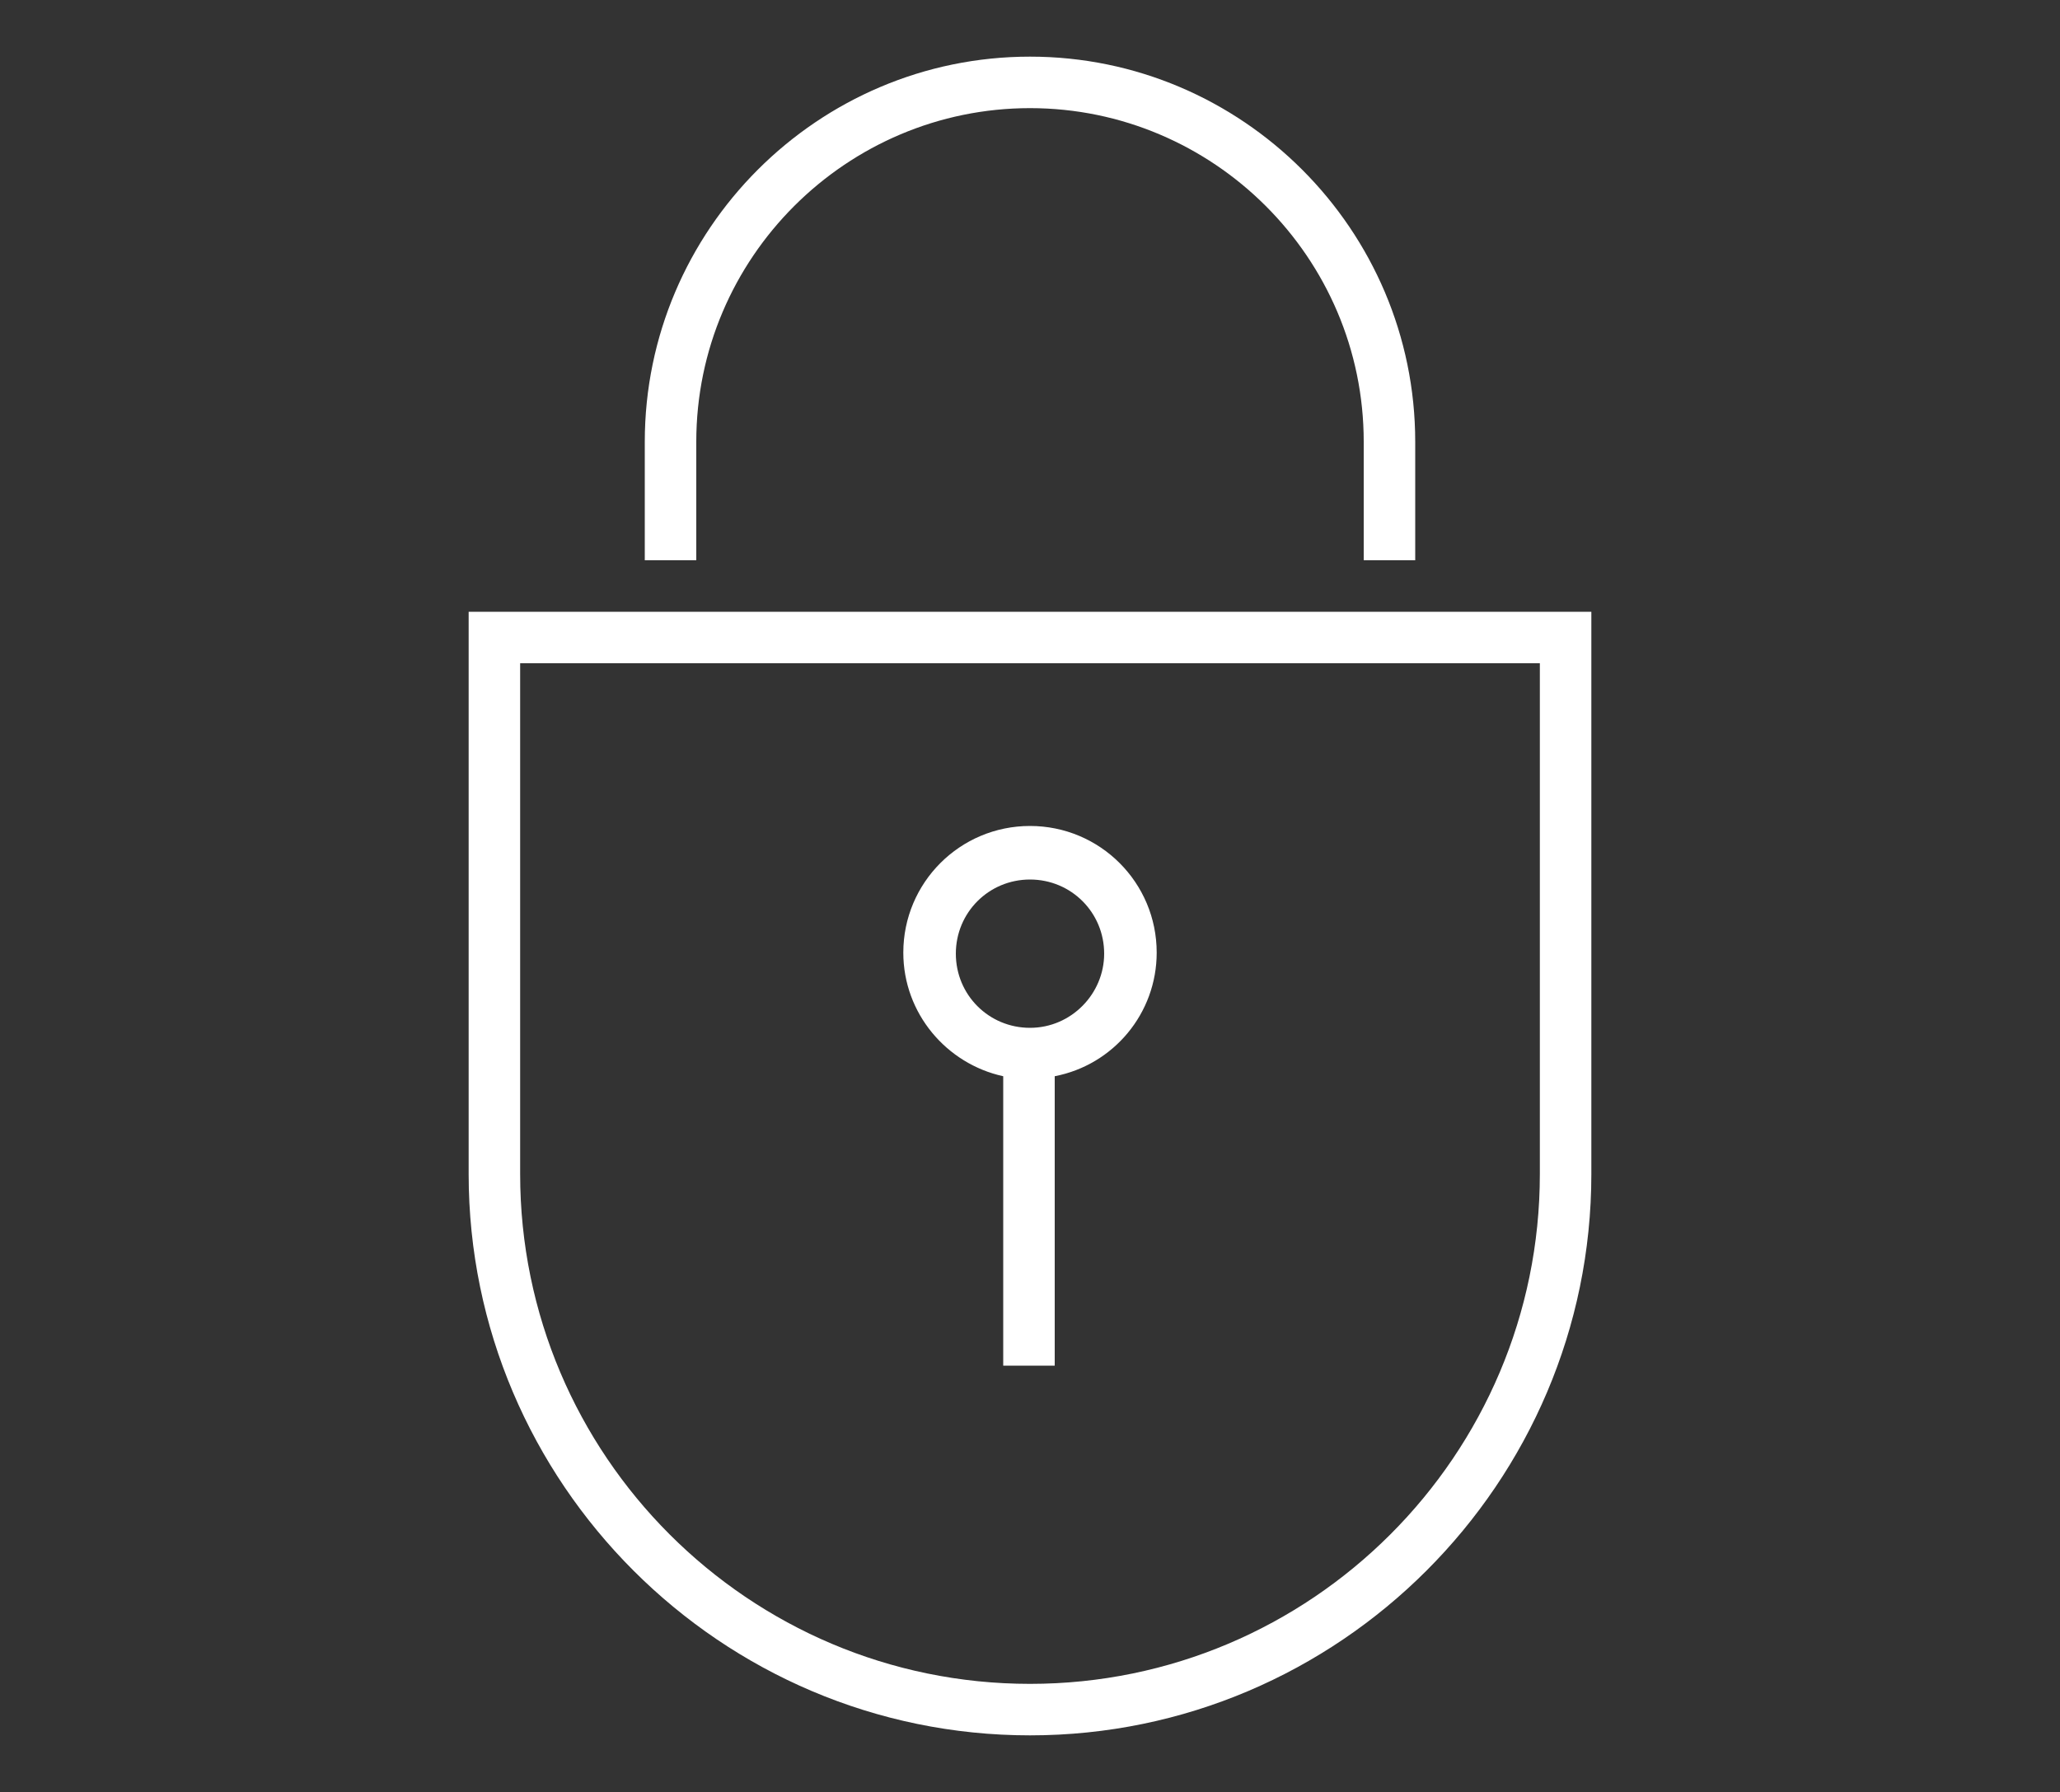
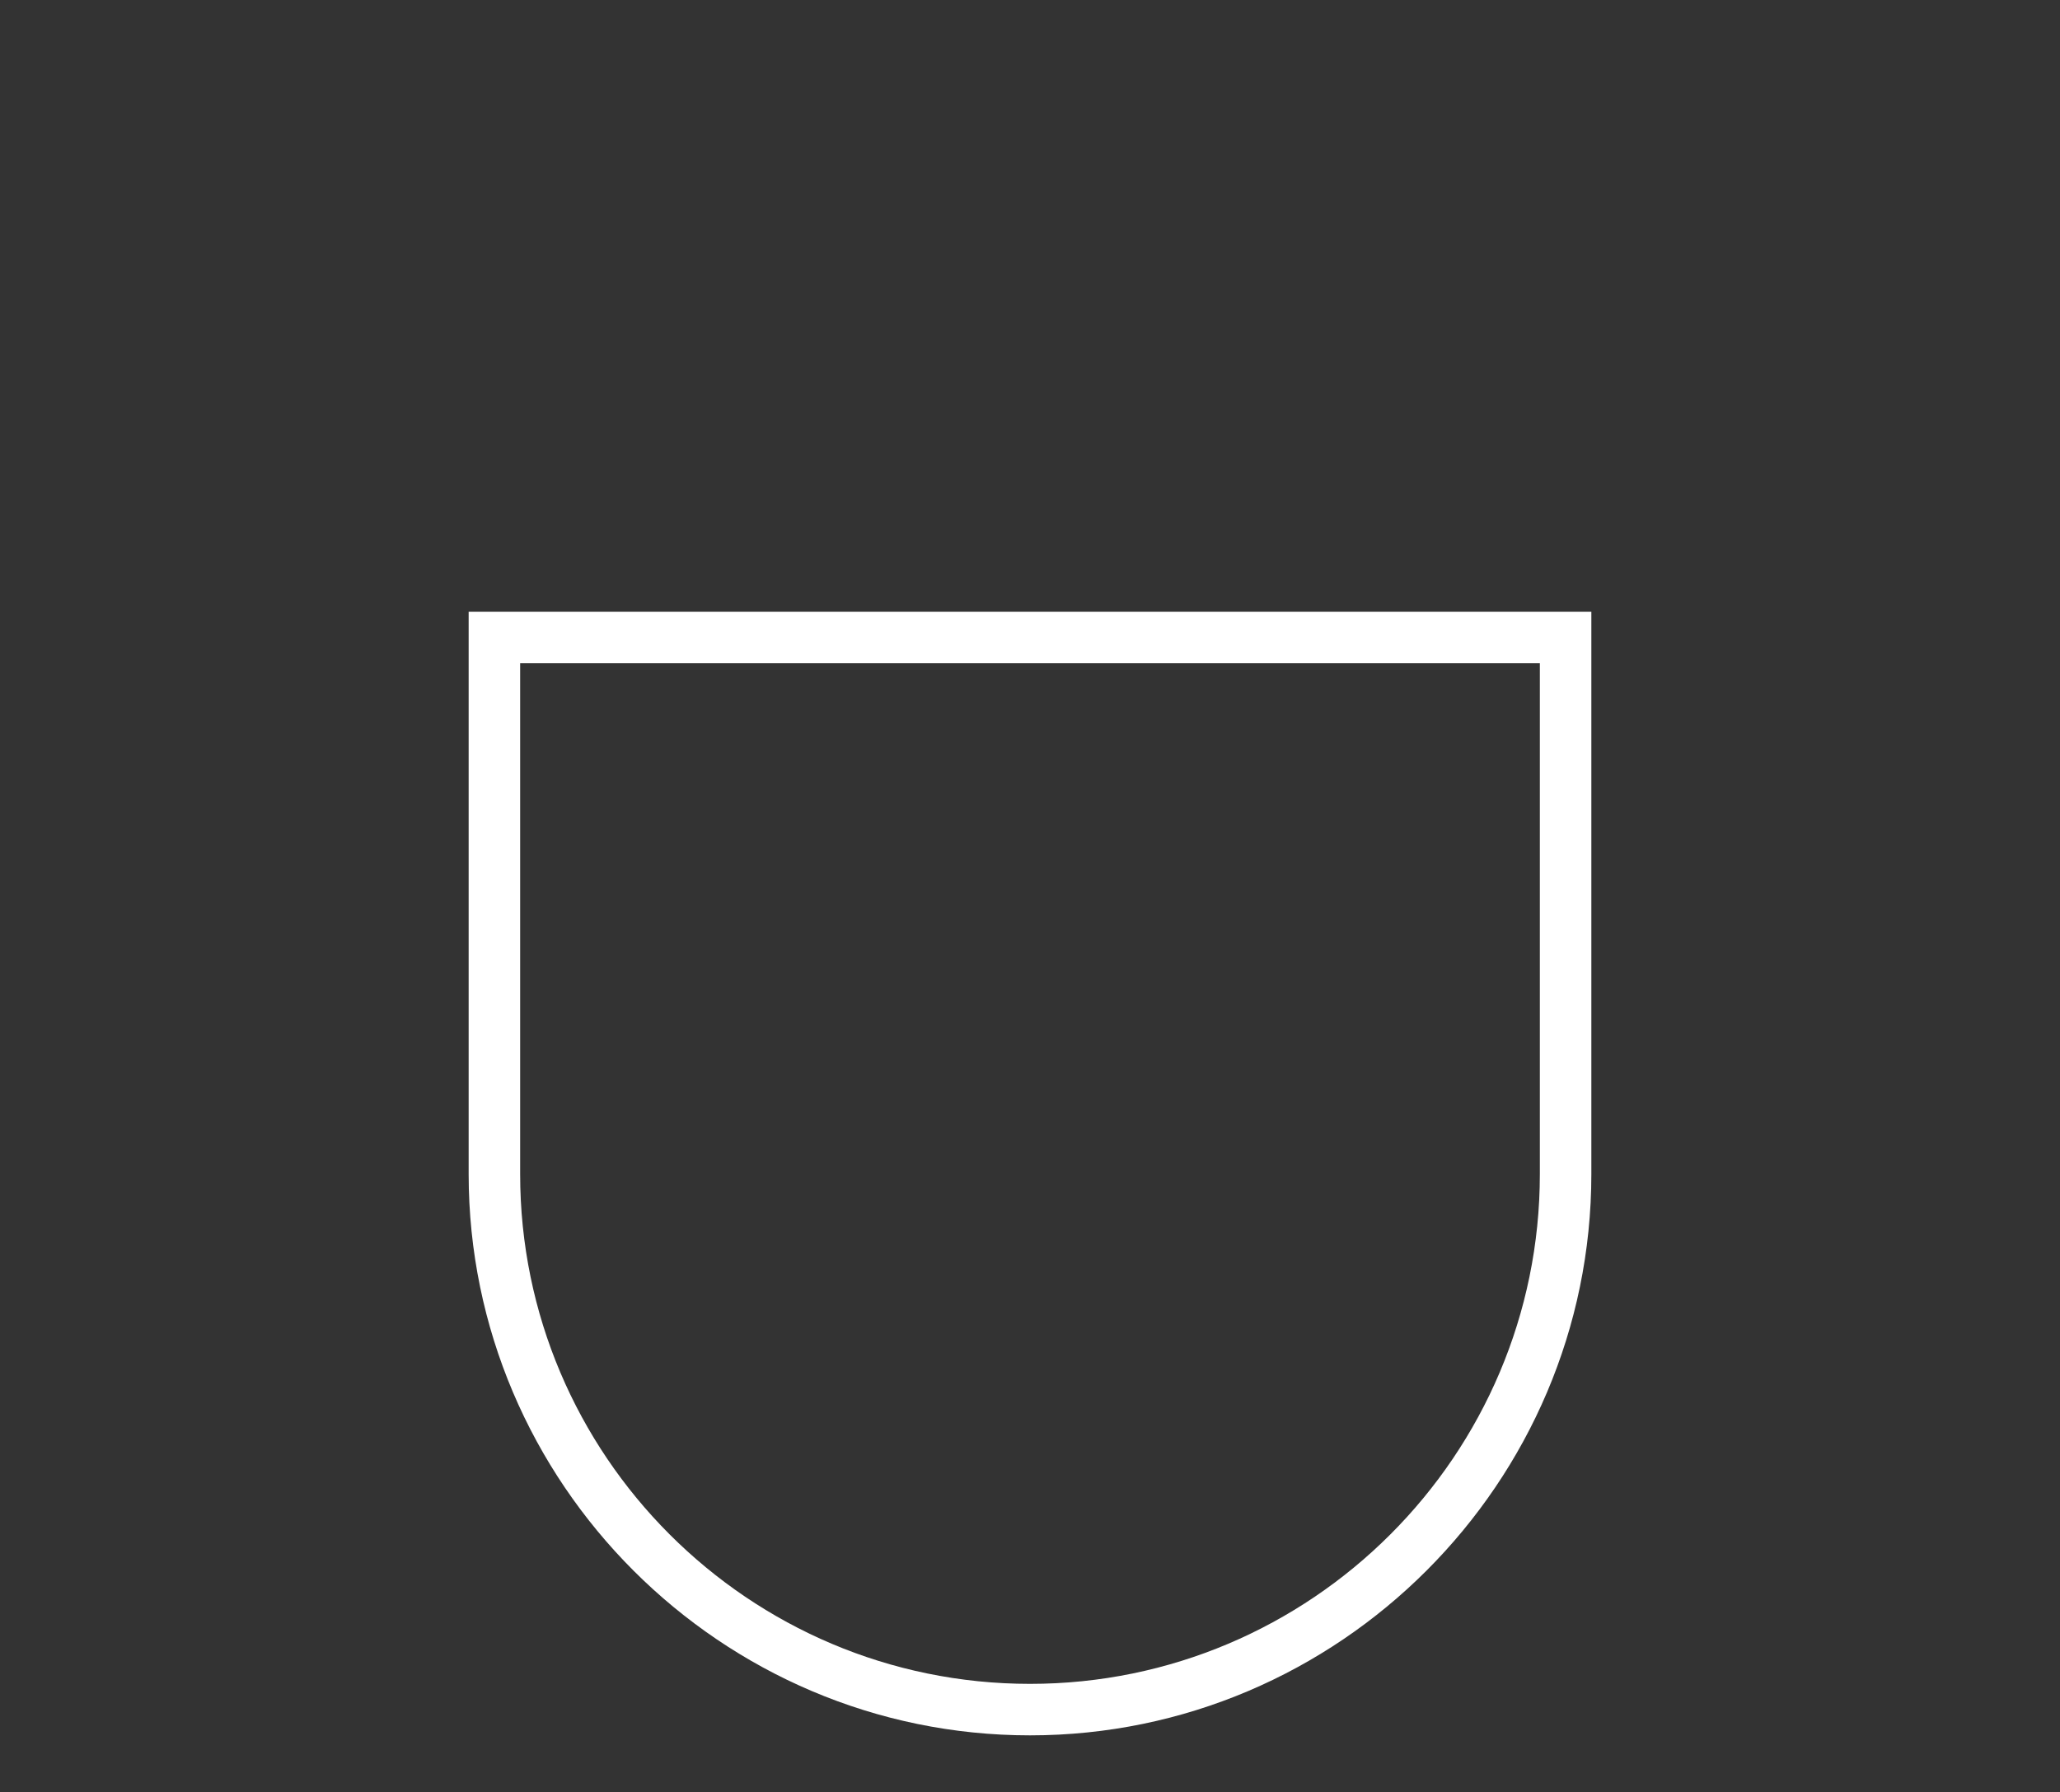
<svg xmlns="http://www.w3.org/2000/svg" version="1.1" id="Layer_1" x="0px" y="0px" viewBox="0 0 200 174" style="enable-background:new 0 0 200 174;" xml:space="preserve">
  <rect x="0" y="0" width="200" height="174" fill="#333333" stroke="none" />
  <style type="text/css">
	.st0{fill:#FFFFFF;}
</style>
  <g>
-     <path class="st0" d="M100,10.5c17.8,0,32.4,14.5,32.4,32.4v11.5h5V42.9c0-20.6-16.8-37.4-37.4-37.4l0,0l0,0   c-20.6,0-37.4,16.8-37.4,37.4v11.5h5V42.9C67.6,25,82.2,10.5,100,10.5" />
    <g>
      <path class="st0" d="M149.5,64.4V114c0,27.3-22.2,49.5-49.5,49.5S50.5,141.3,50.5,114V64.4H149.5 M154.5,59.4h-109V114    c0,30,24.5,54.5,54.5,54.5l0,0c30,0,54.5-24.5,54.5-54.5V59.4L154.5,59.4z" />
    </g>
-     <path class="st0" d="M112.3,92.5c0-6.8-5.5-12.3-12.3-12.3s-12.3,5.5-12.3,12.3c0,5.9,4.2,10.8,9.7,12v28.1h5v-28.1   C108.1,103.4,112.3,98.4,112.3,92.5z M100,99.8c-4,0-7.2-3.2-7.2-7.2s3.2-7.2,7.2-7.2s7.2,3.2,7.2,7.2   C107.2,96.5,104,99.8,100,99.8z" />
  </g>
</svg>